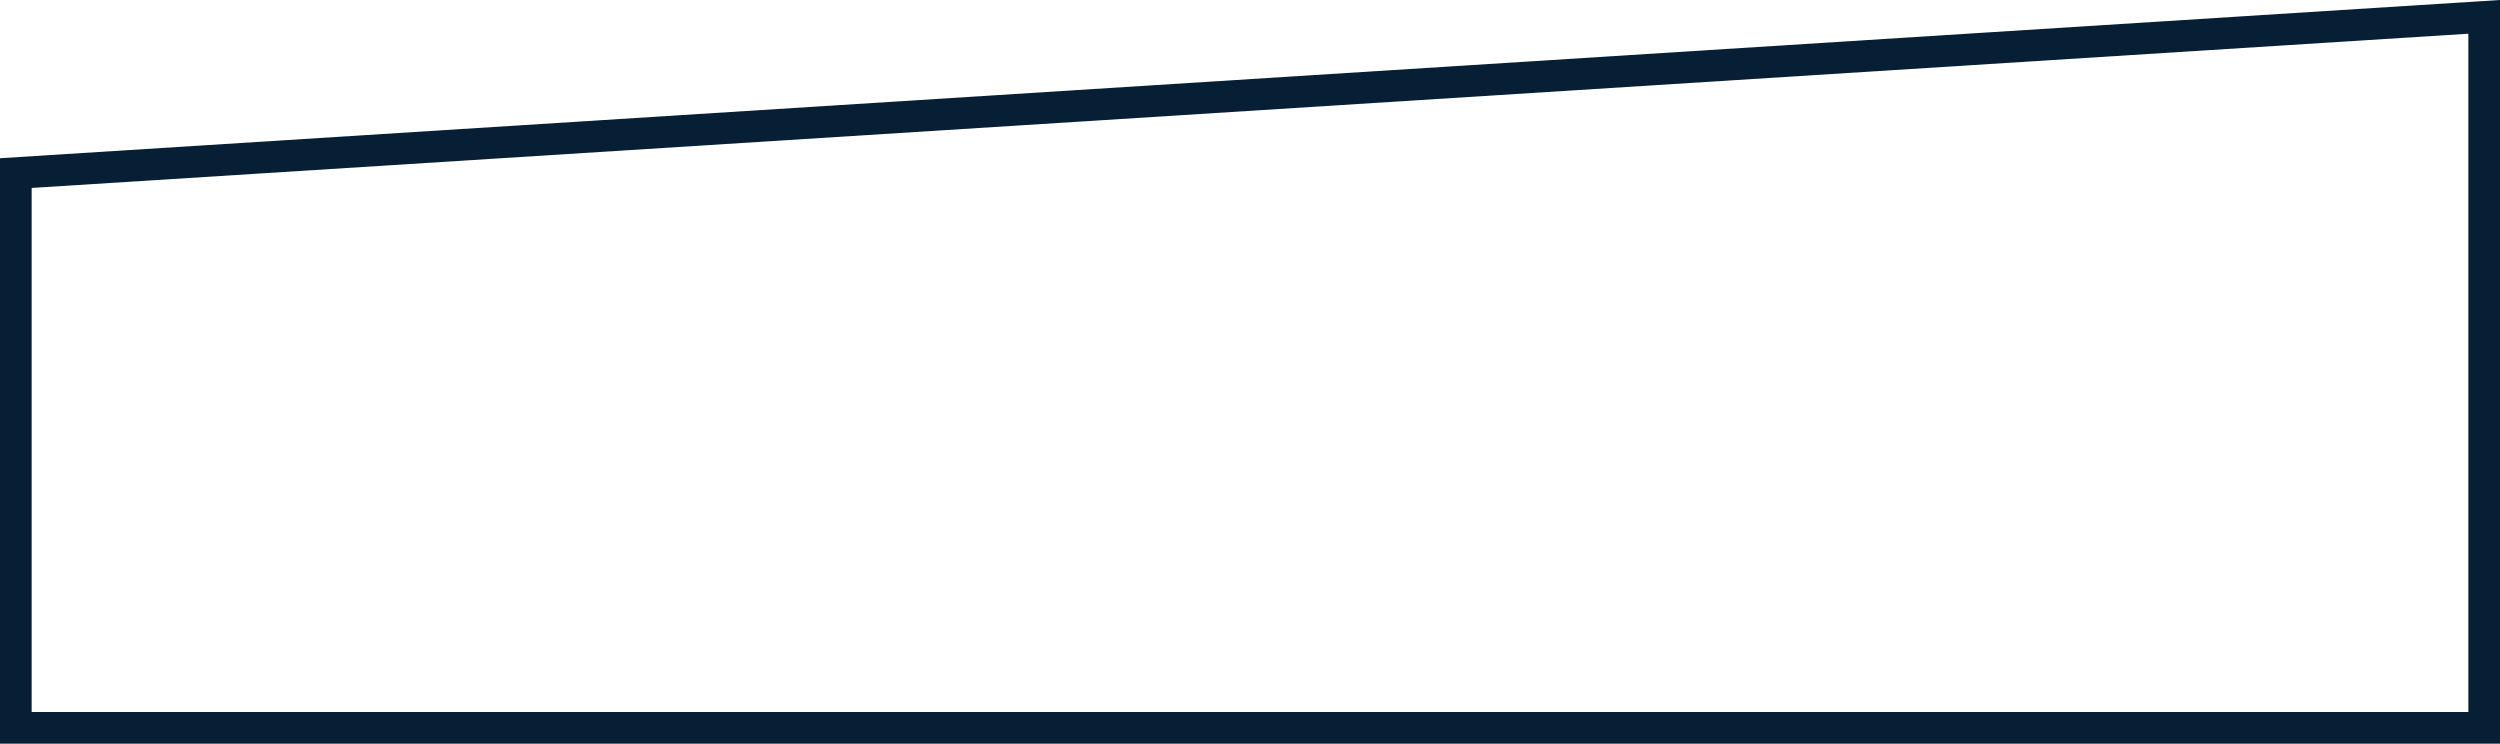
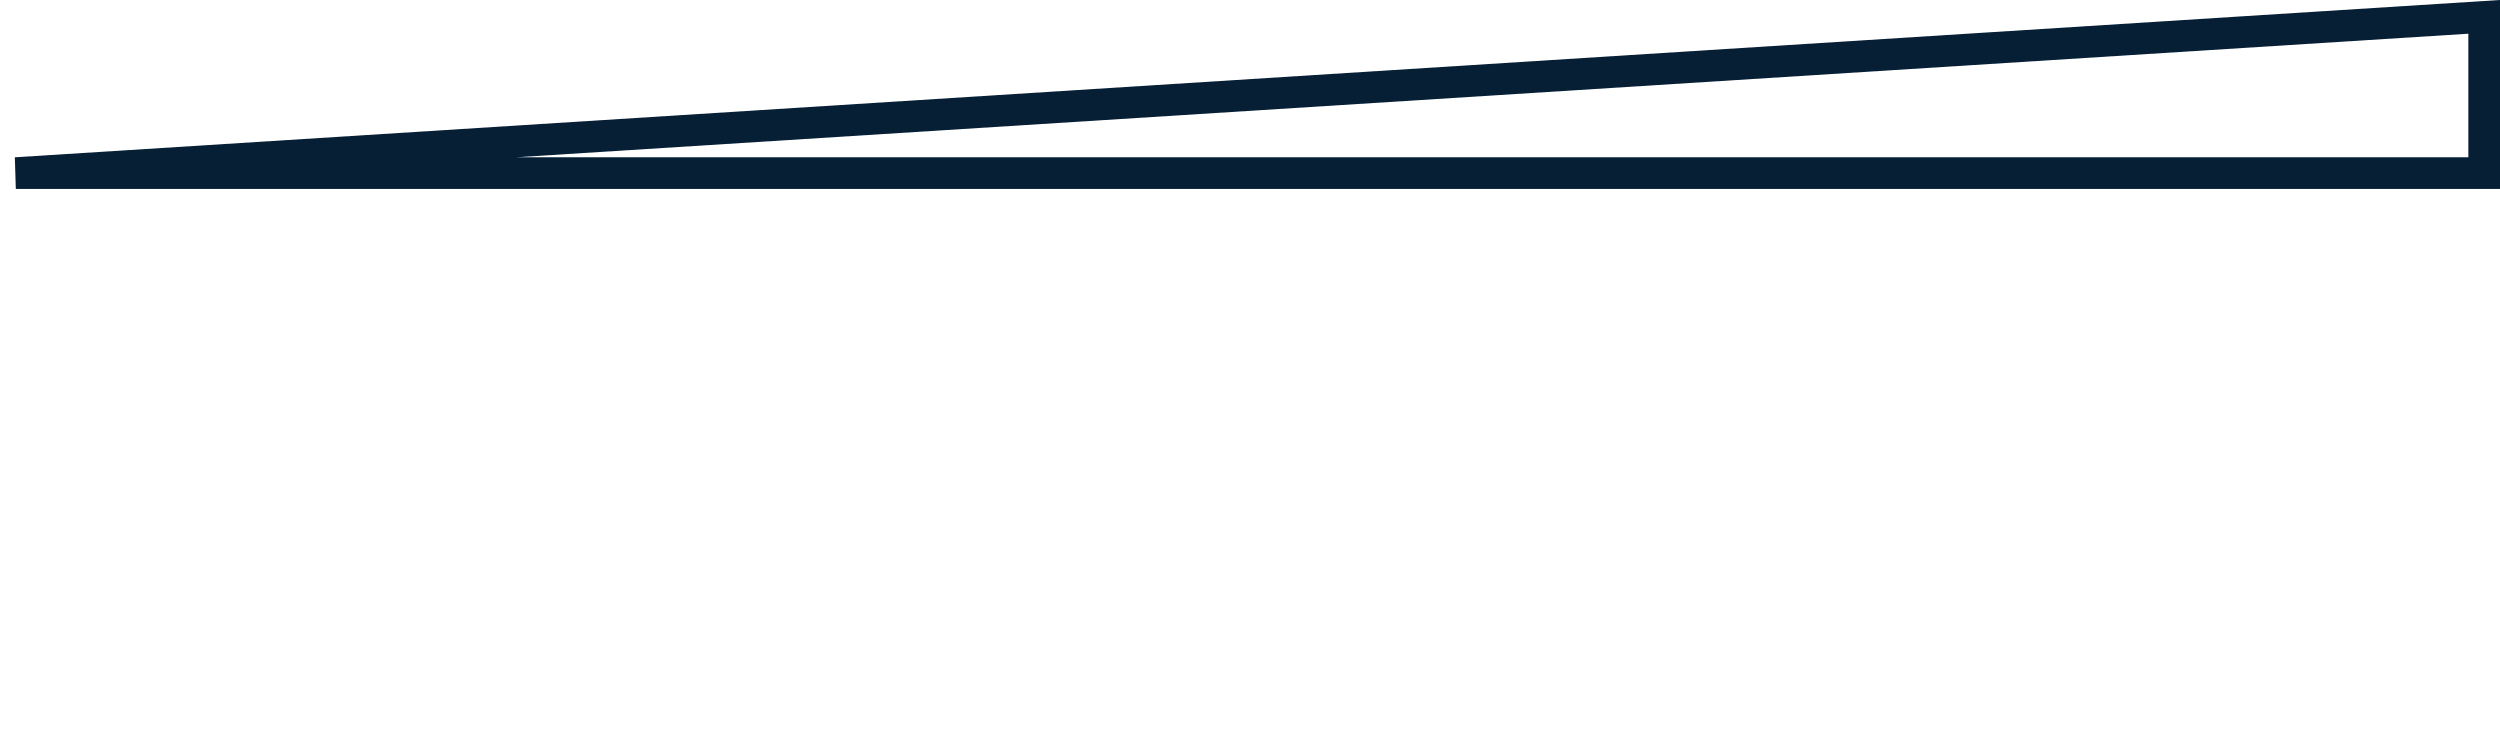
<svg xmlns="http://www.w3.org/2000/svg" width="158" height="47" viewBox="0 0 158 47" fill="none">
-   <path d="M1 10.939V46H79H157V1.065L1 10.939Z" stroke="#061F35" stroke-width="2" />
+   <path d="M1 10.939H79H157V1.065L1 10.939Z" stroke="#061F35" stroke-width="2" />
</svg>